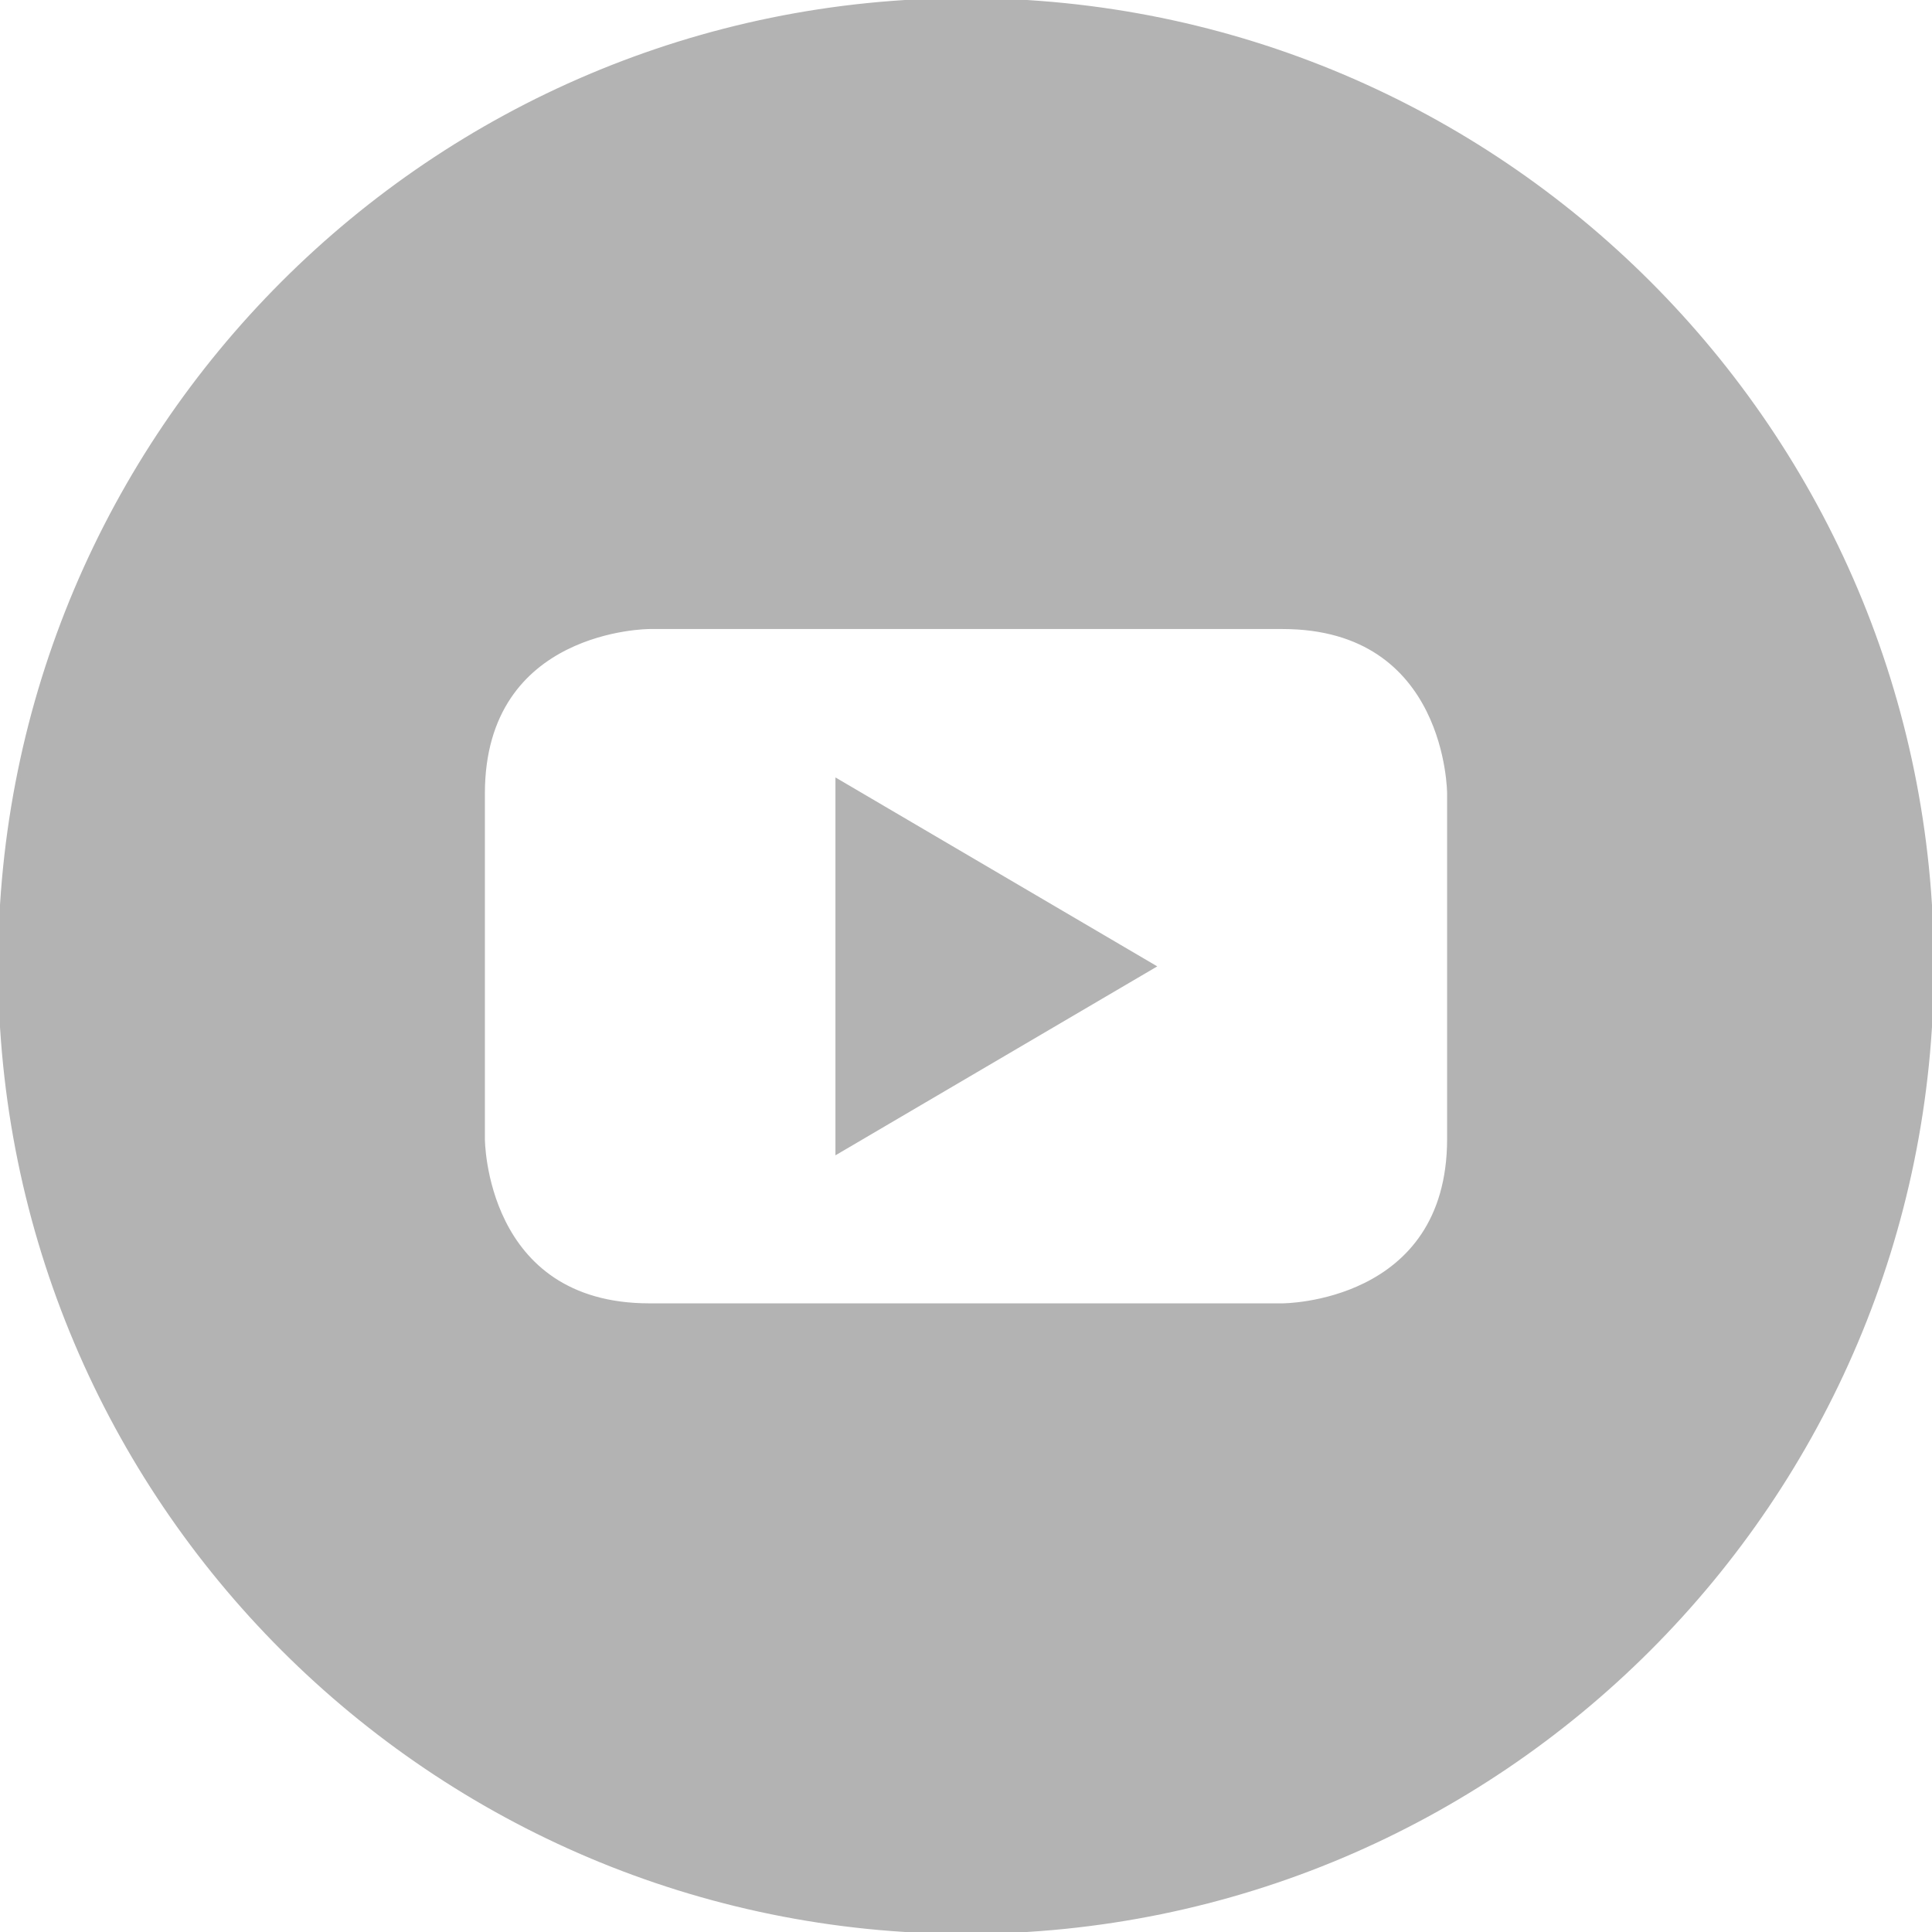
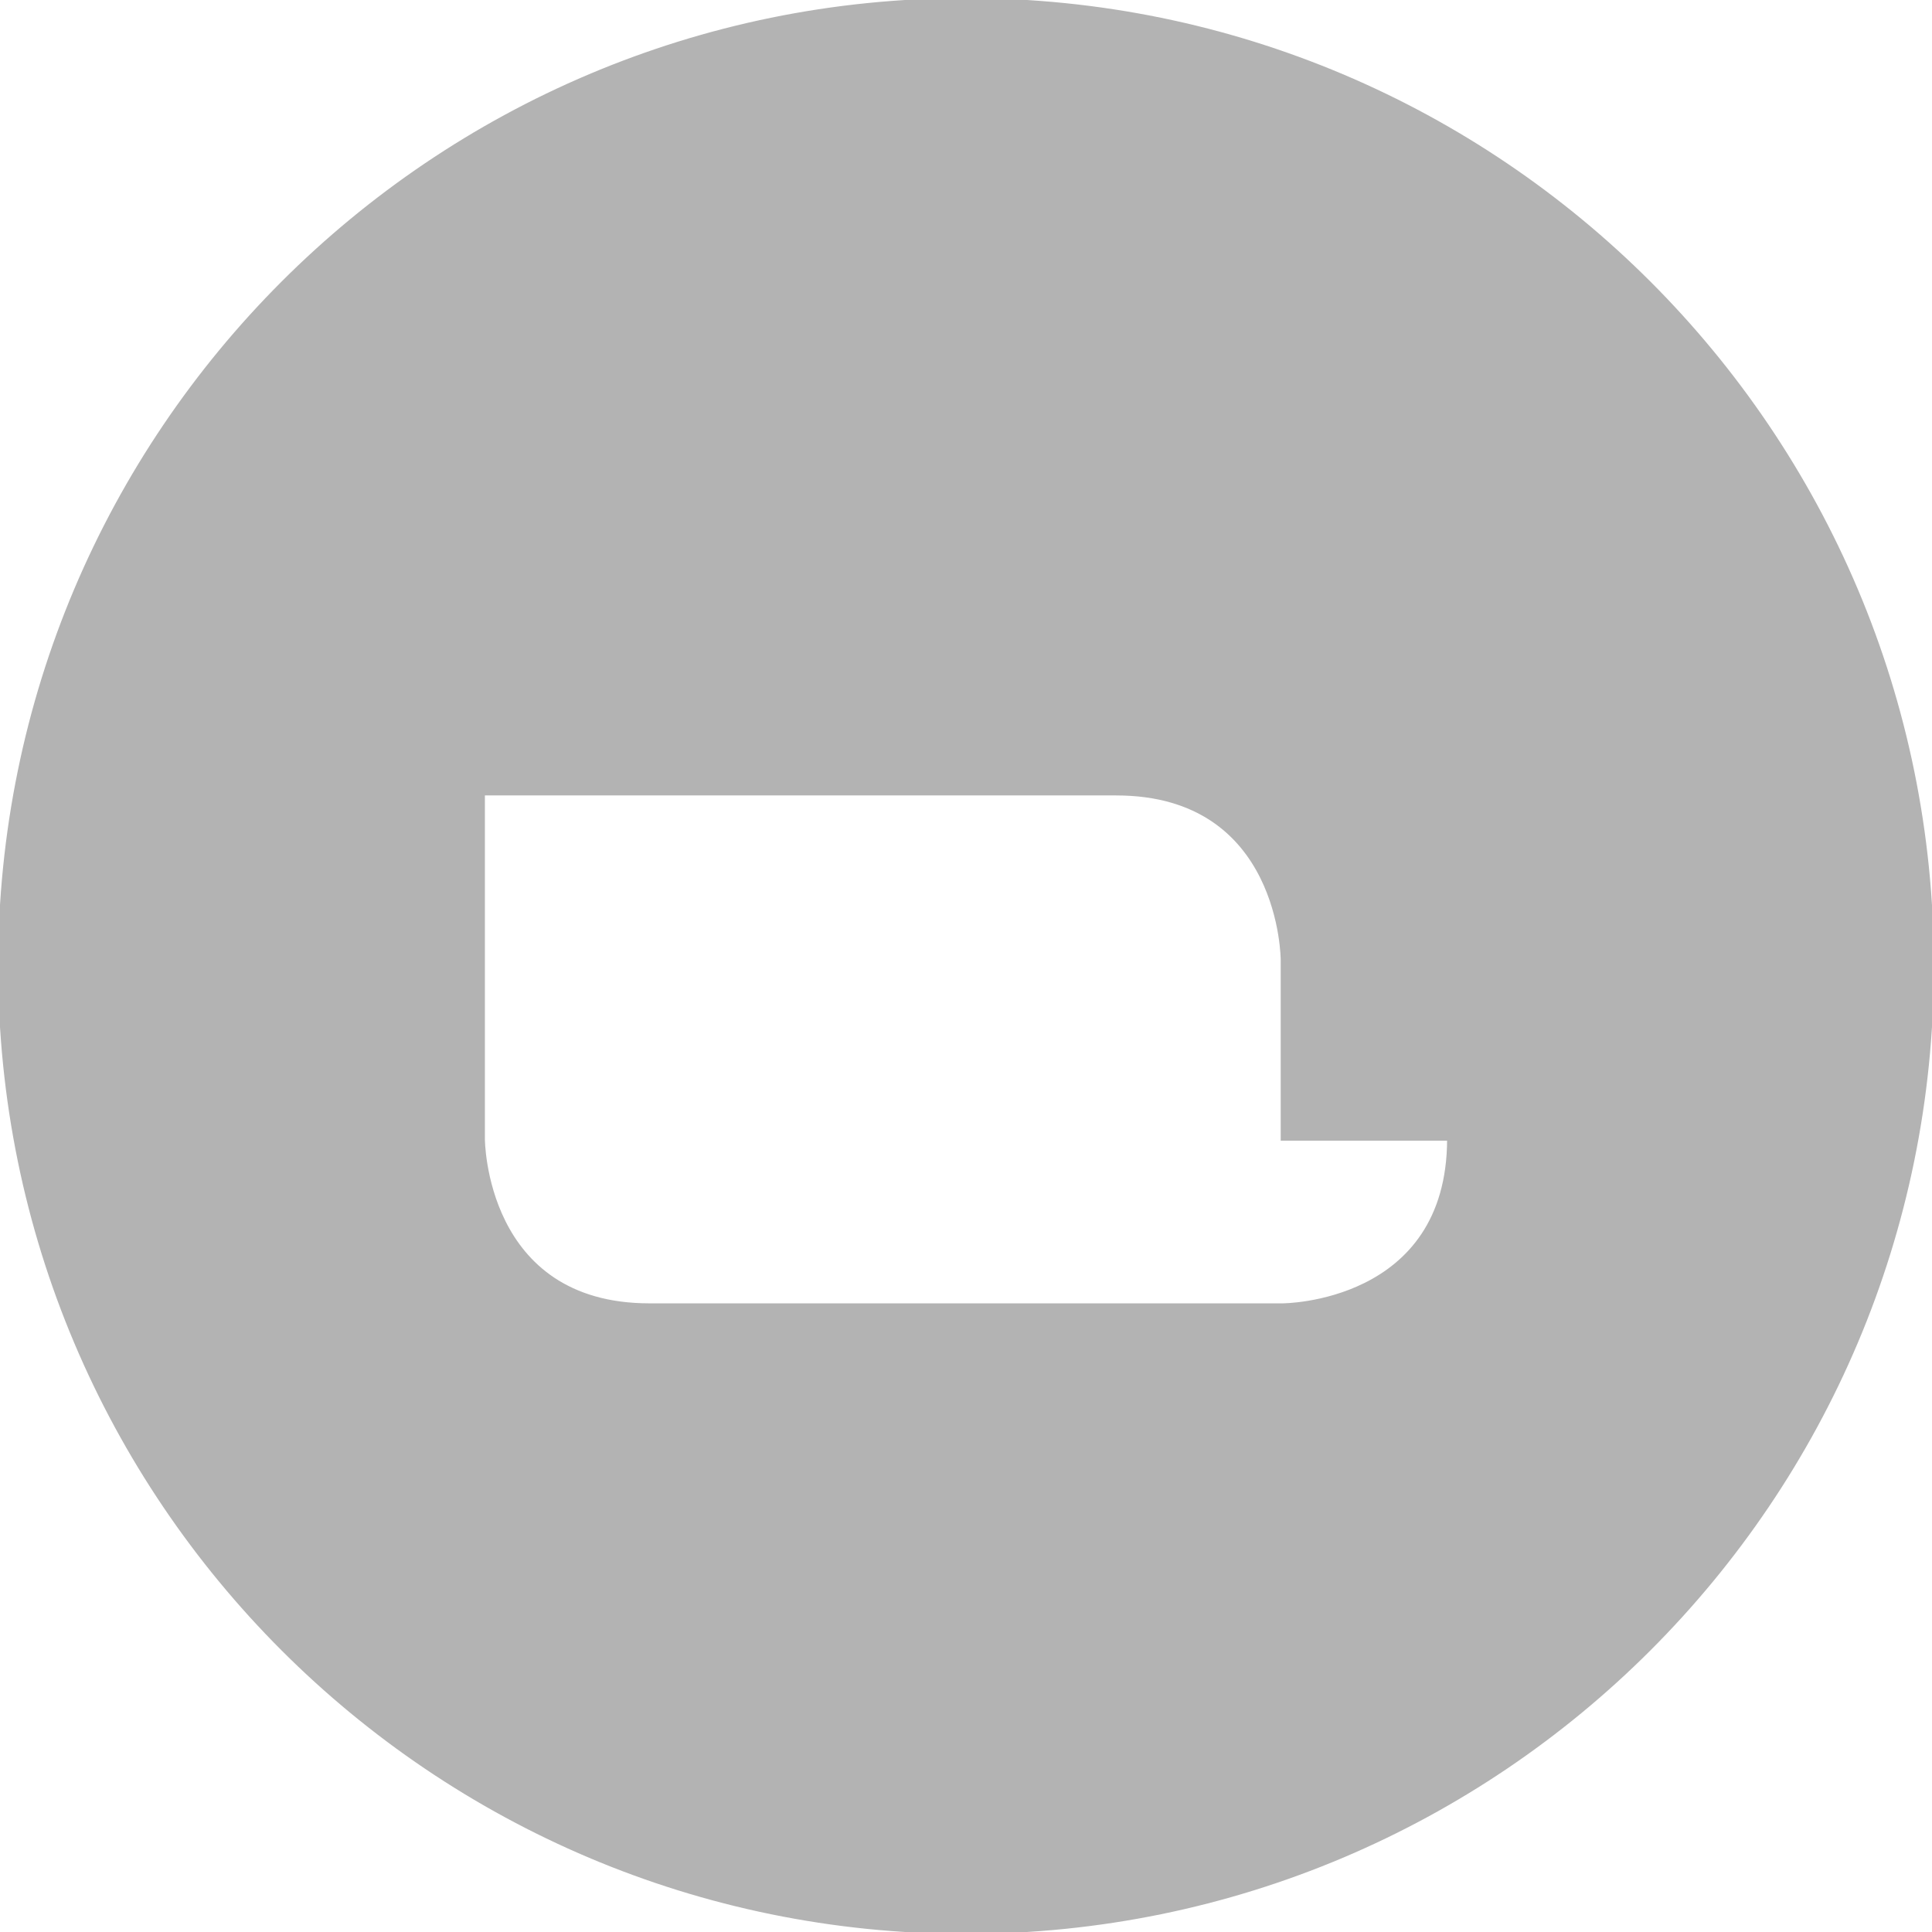
<svg xmlns="http://www.w3.org/2000/svg" fill="#b3b3b3" height="64px" width="64px" id="Layer_1" viewBox="-143 145 512 512" xml:space="preserve" stroke="#b3b3b3">
  <g id="SVGRepo_bgCarrier" stroke-width="0" />
  <g id="SVGRepo_tracerCarrier" stroke-linecap="round" stroke-linejoin="round" />
  <g id="SVGRepo_iconCarrier">
    <g>
-       <polygon points="78.9,450.3 162.7,401.1 78.9,351.9 " />
-       <path d="M113,145c-141.4,0-256,114.6-256,256s114.6,256,256,256s256-114.6,256-256S254.4,145,113,145z M241,446.8L241,446.8 c0,44.1-44.1,44.1-44.1,44.1H29.1c-44.1,0-44.1-44.1-44.1-44.1v-91.5c0-44.1,44.1-44.1,44.1-44.1h167.8c44.1,0,44.1,44.1,44.1,44.1 V446.8z" />
+       <path d="M113,145c-141.4,0-256,114.6-256,256s114.6,256,256,256s256-114.6,256-256S254.4,145,113,145z M241,446.8L241,446.8 c0,44.1-44.1,44.1-44.1,44.1H29.1c-44.1,0-44.1-44.1-44.1-44.1v-91.5h167.8c44.1,0,44.1,44.1,44.1,44.1 V446.8z" />
    </g>
  </g>
</svg>